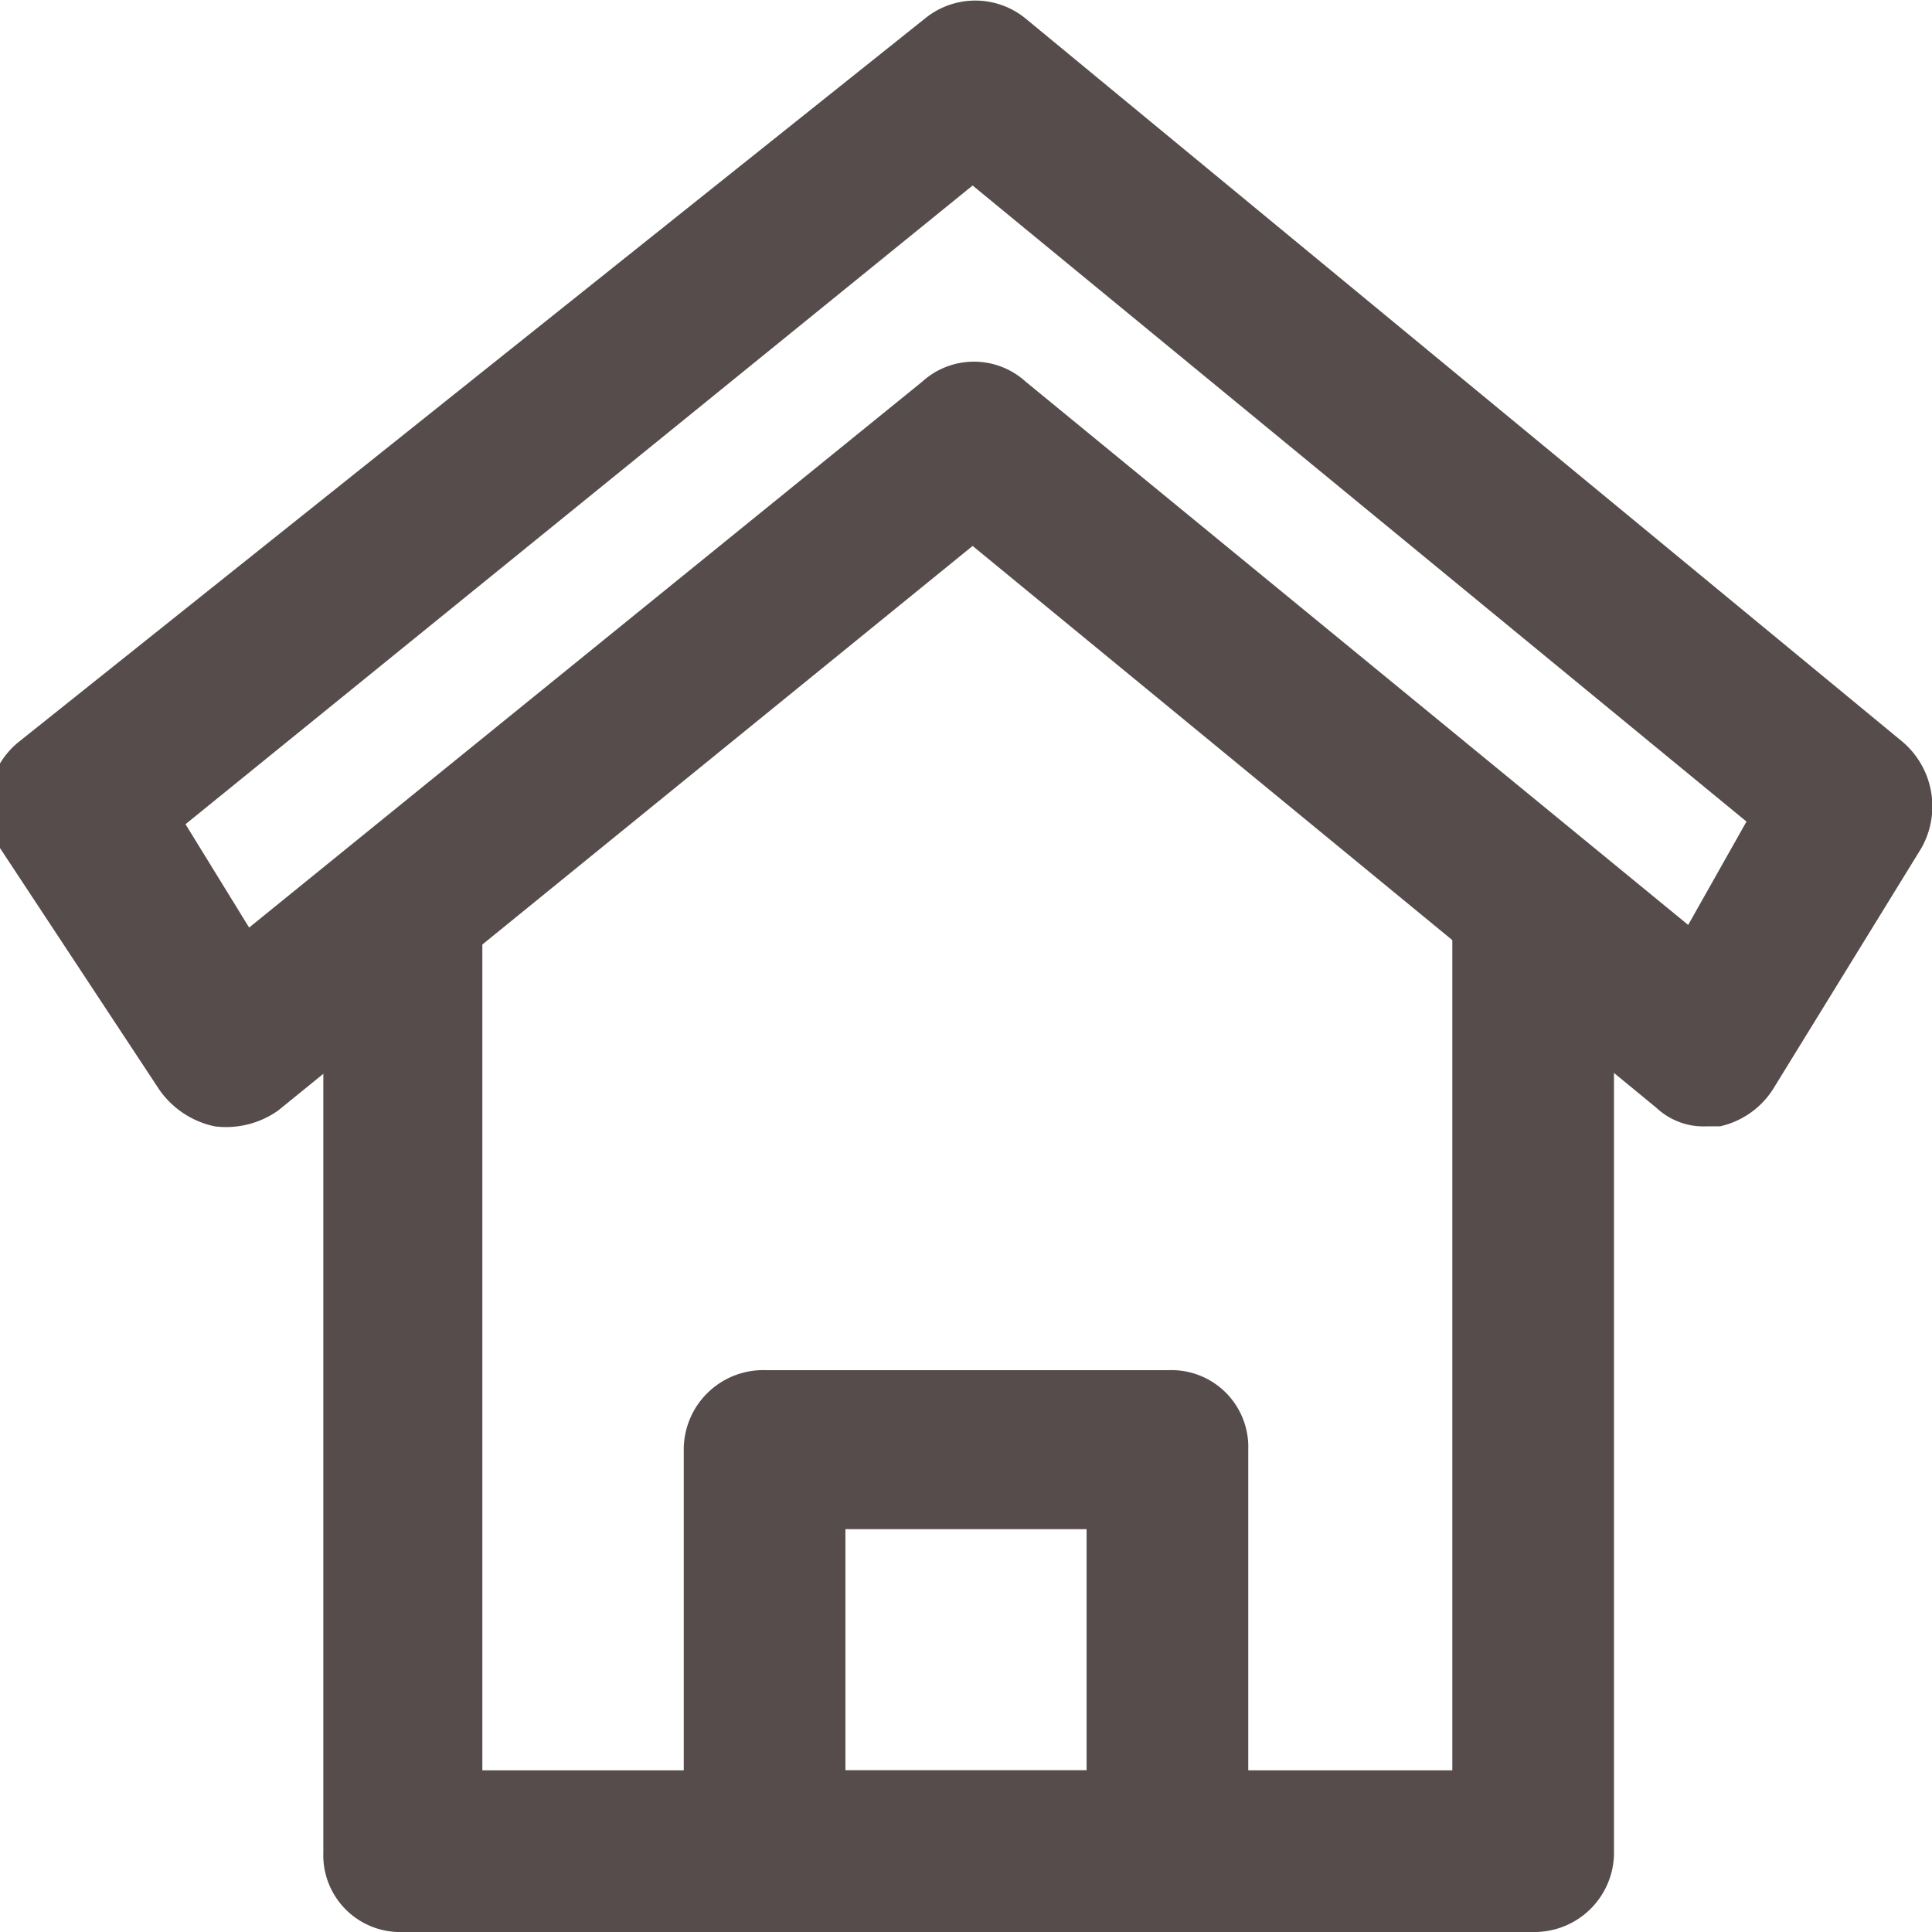
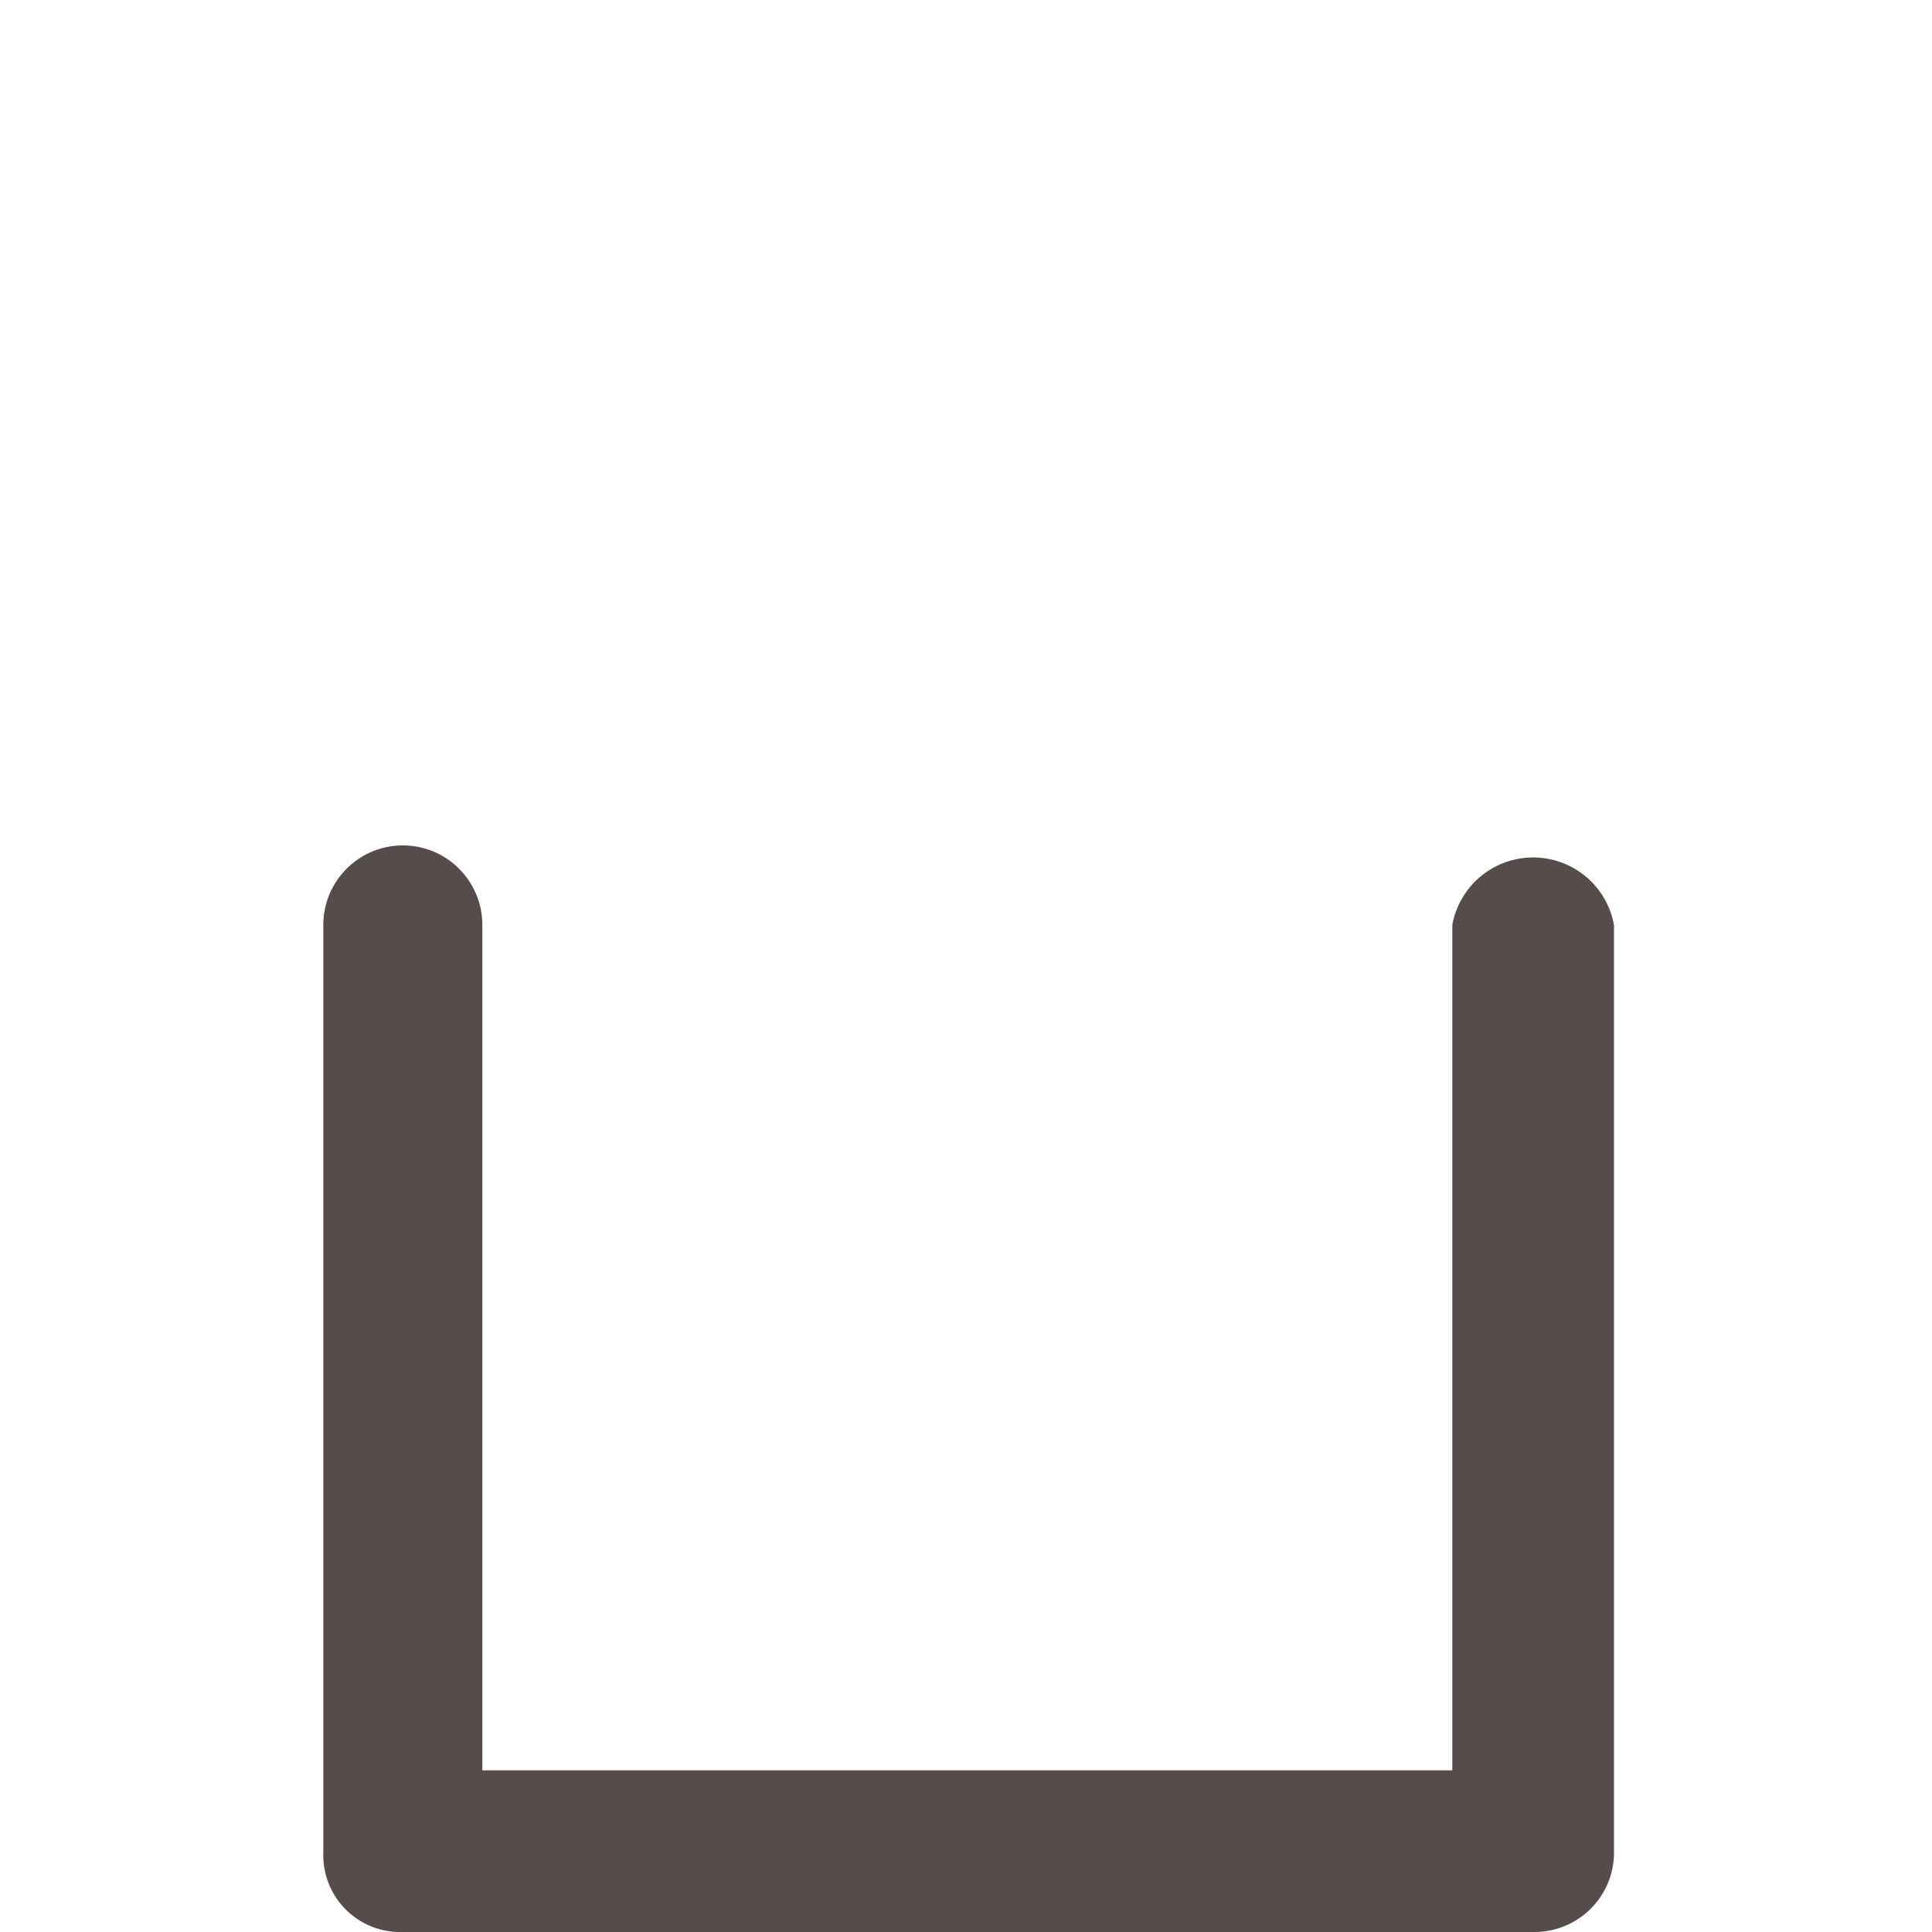
<svg xmlns="http://www.w3.org/2000/svg" viewBox="0 0 7.29 7.29">
  <defs>
    <style>.cls-1{fill:#564c4c;}</style>
  </defs>
  <title>アセット 1</title>
  <g id="レイヤー_2" data-name="レイヤー 2">
    <g id="Capa_1" data-name="Capa 1">
      <g id="ICON">
        <g id="home">
          <path class="cls-1" d="M5.79,7.29H1.52a.29.29,0,0,1-.3-.3V3.49a.3.3,0,1,1,.6,0V6.68H5.48V3.49a.31.31,0,0,1,.61,0V7A.3.3,0,0,1,5.79,7.29Z" />
-           <path class="cls-1" d="M6.44,4.25a.26.26,0,0,1-.19-.07L3.67,2.06,1.05,4.19a.34.34,0,0,1-.24.06A.34.34,0,0,1,.6,4.11L0,3.2a.31.31,0,0,1,.07-.4L3.49.07a.3.3,0,0,1,.38,0L7.18,2.8a.32.32,0,0,1,.07.4l-.56.91a.32.32,0,0,1-.2.14ZM.7,3.11l.24.39L3.48,1.44a.29.29,0,0,1,.39,0l2.5,2.05.22-.39L3.67.7Z" />
-           <path class="cls-1" d="M4.41,7.29H2.89A.3.3,0,0,1,2.58,7V5.47a.3.3,0,0,1,.31-.3H4.41a.29.29,0,0,1,.3.3V7A.29.29,0,0,1,4.41,7.29ZM3.19,6.68H4.1V5.77H3.19Z" />
        </g>
      </g>
    </g>
  </g>
</svg>